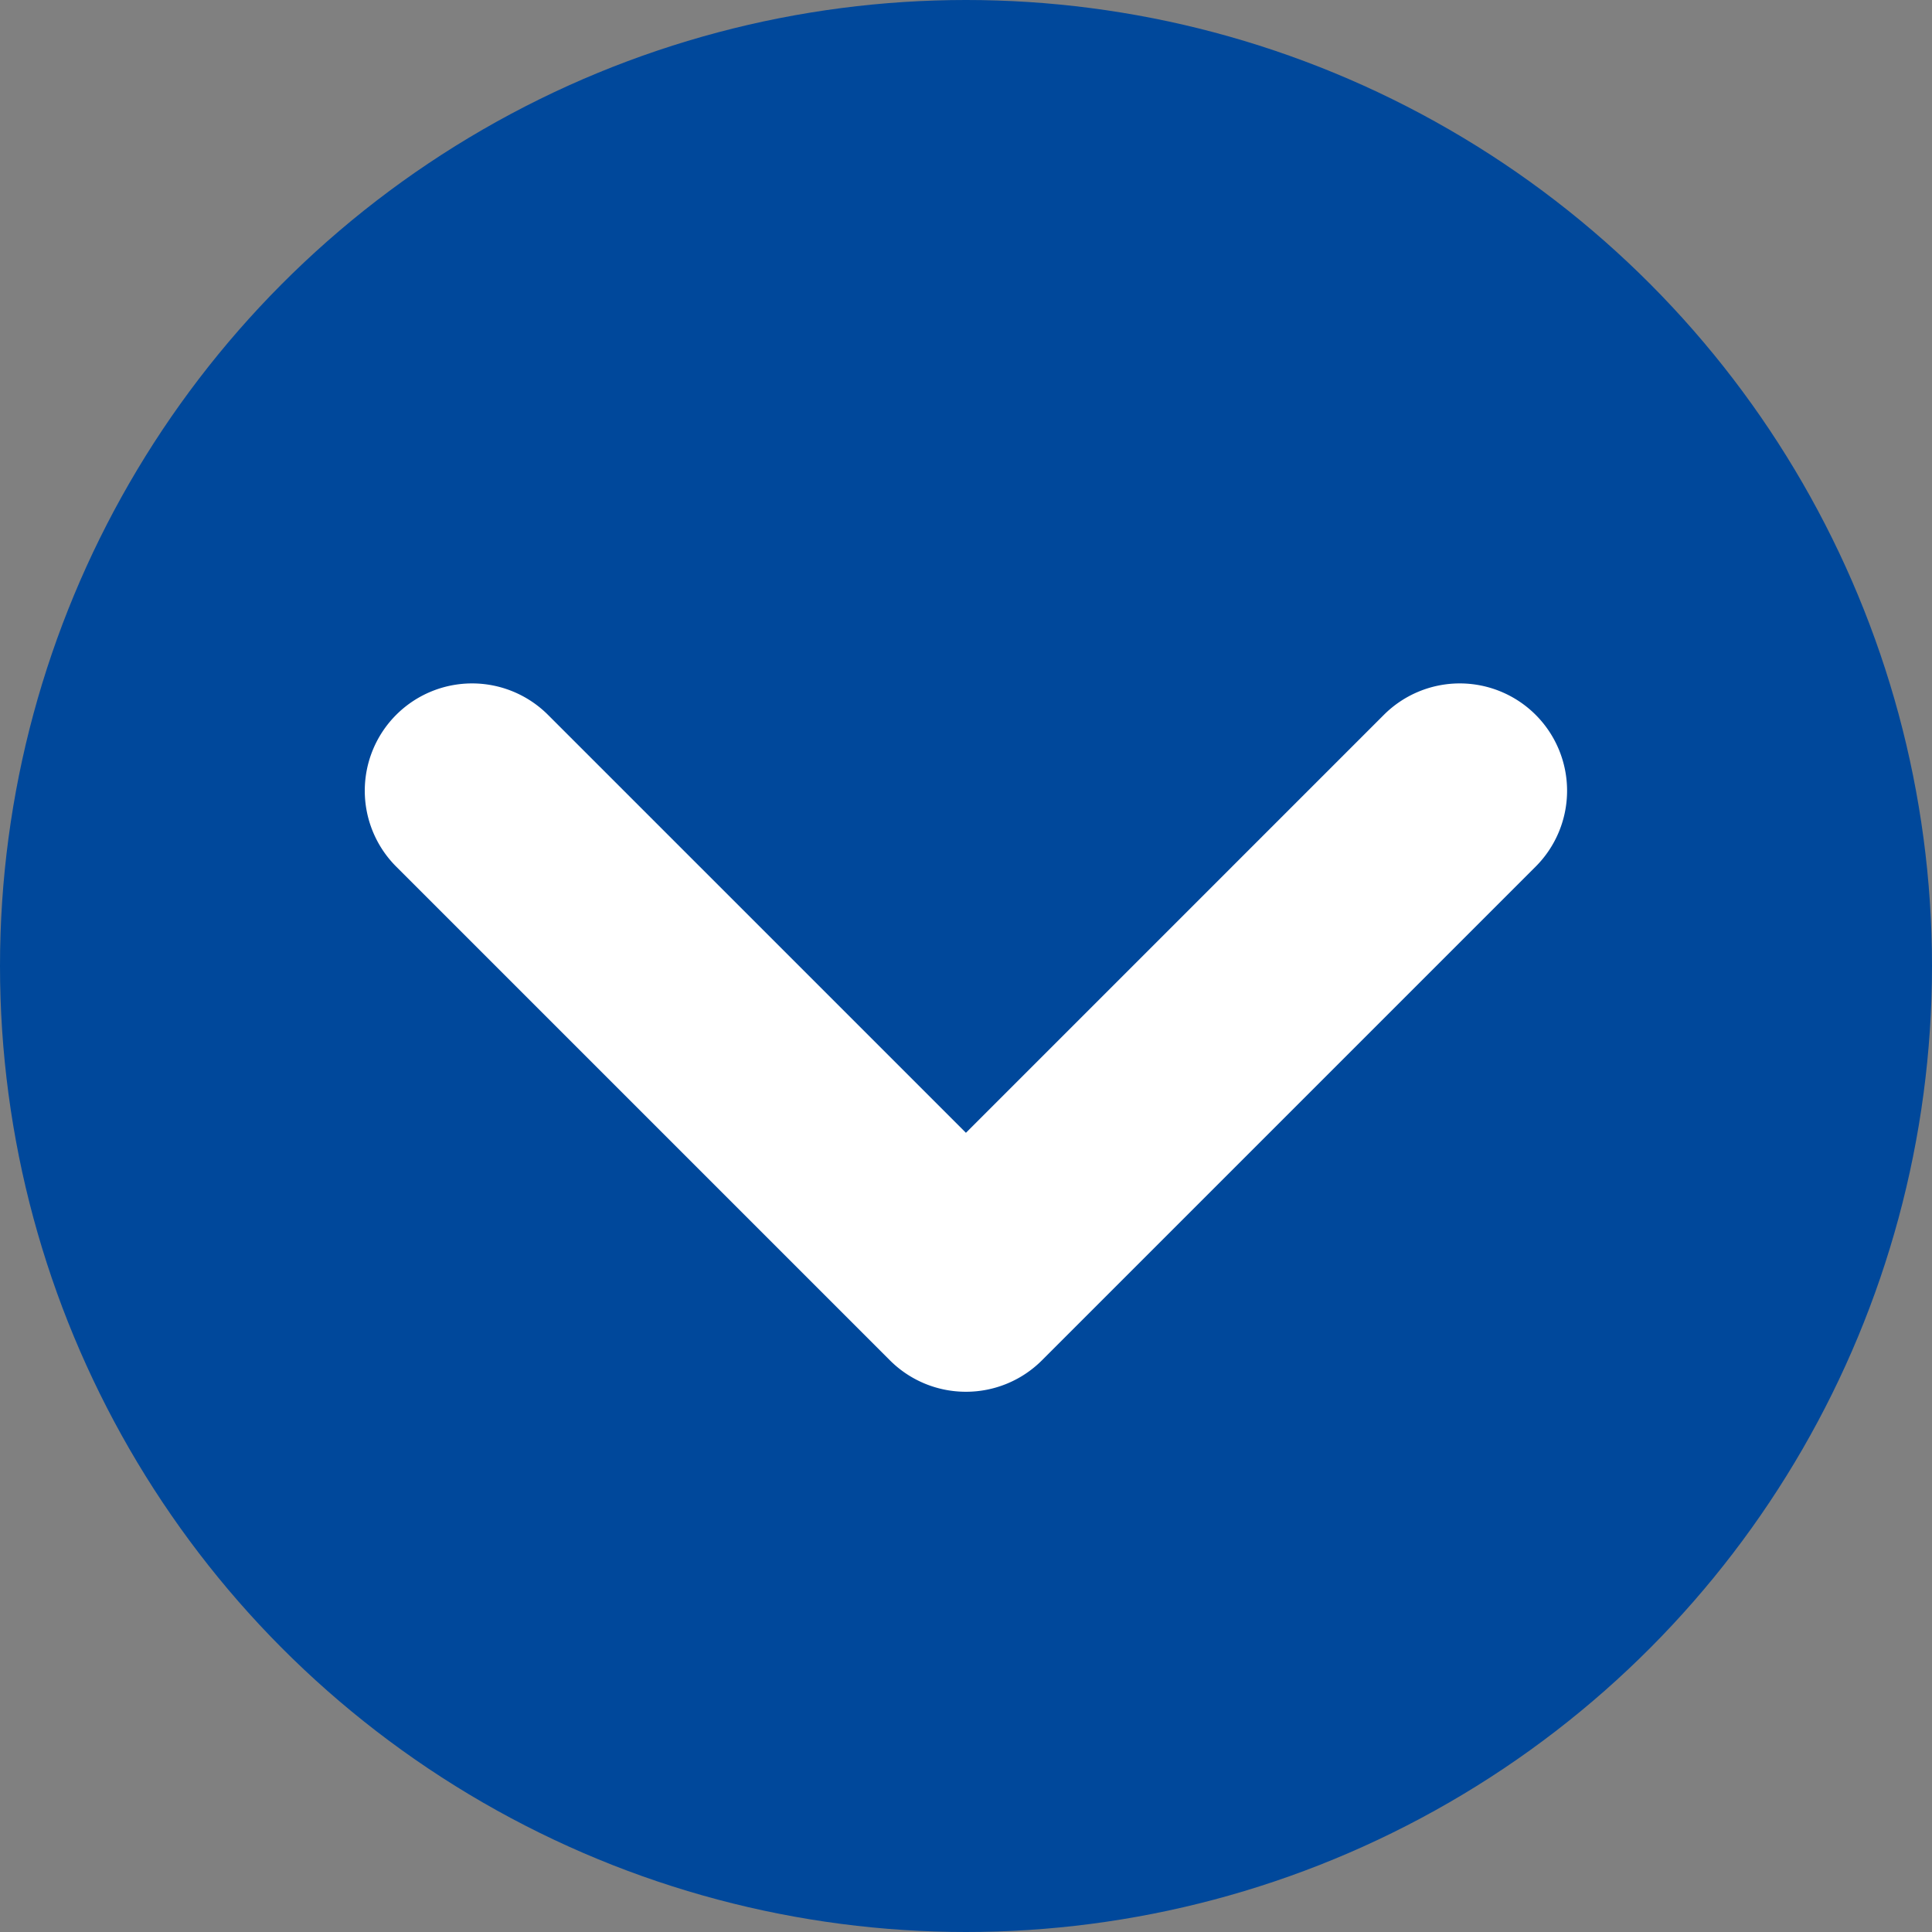
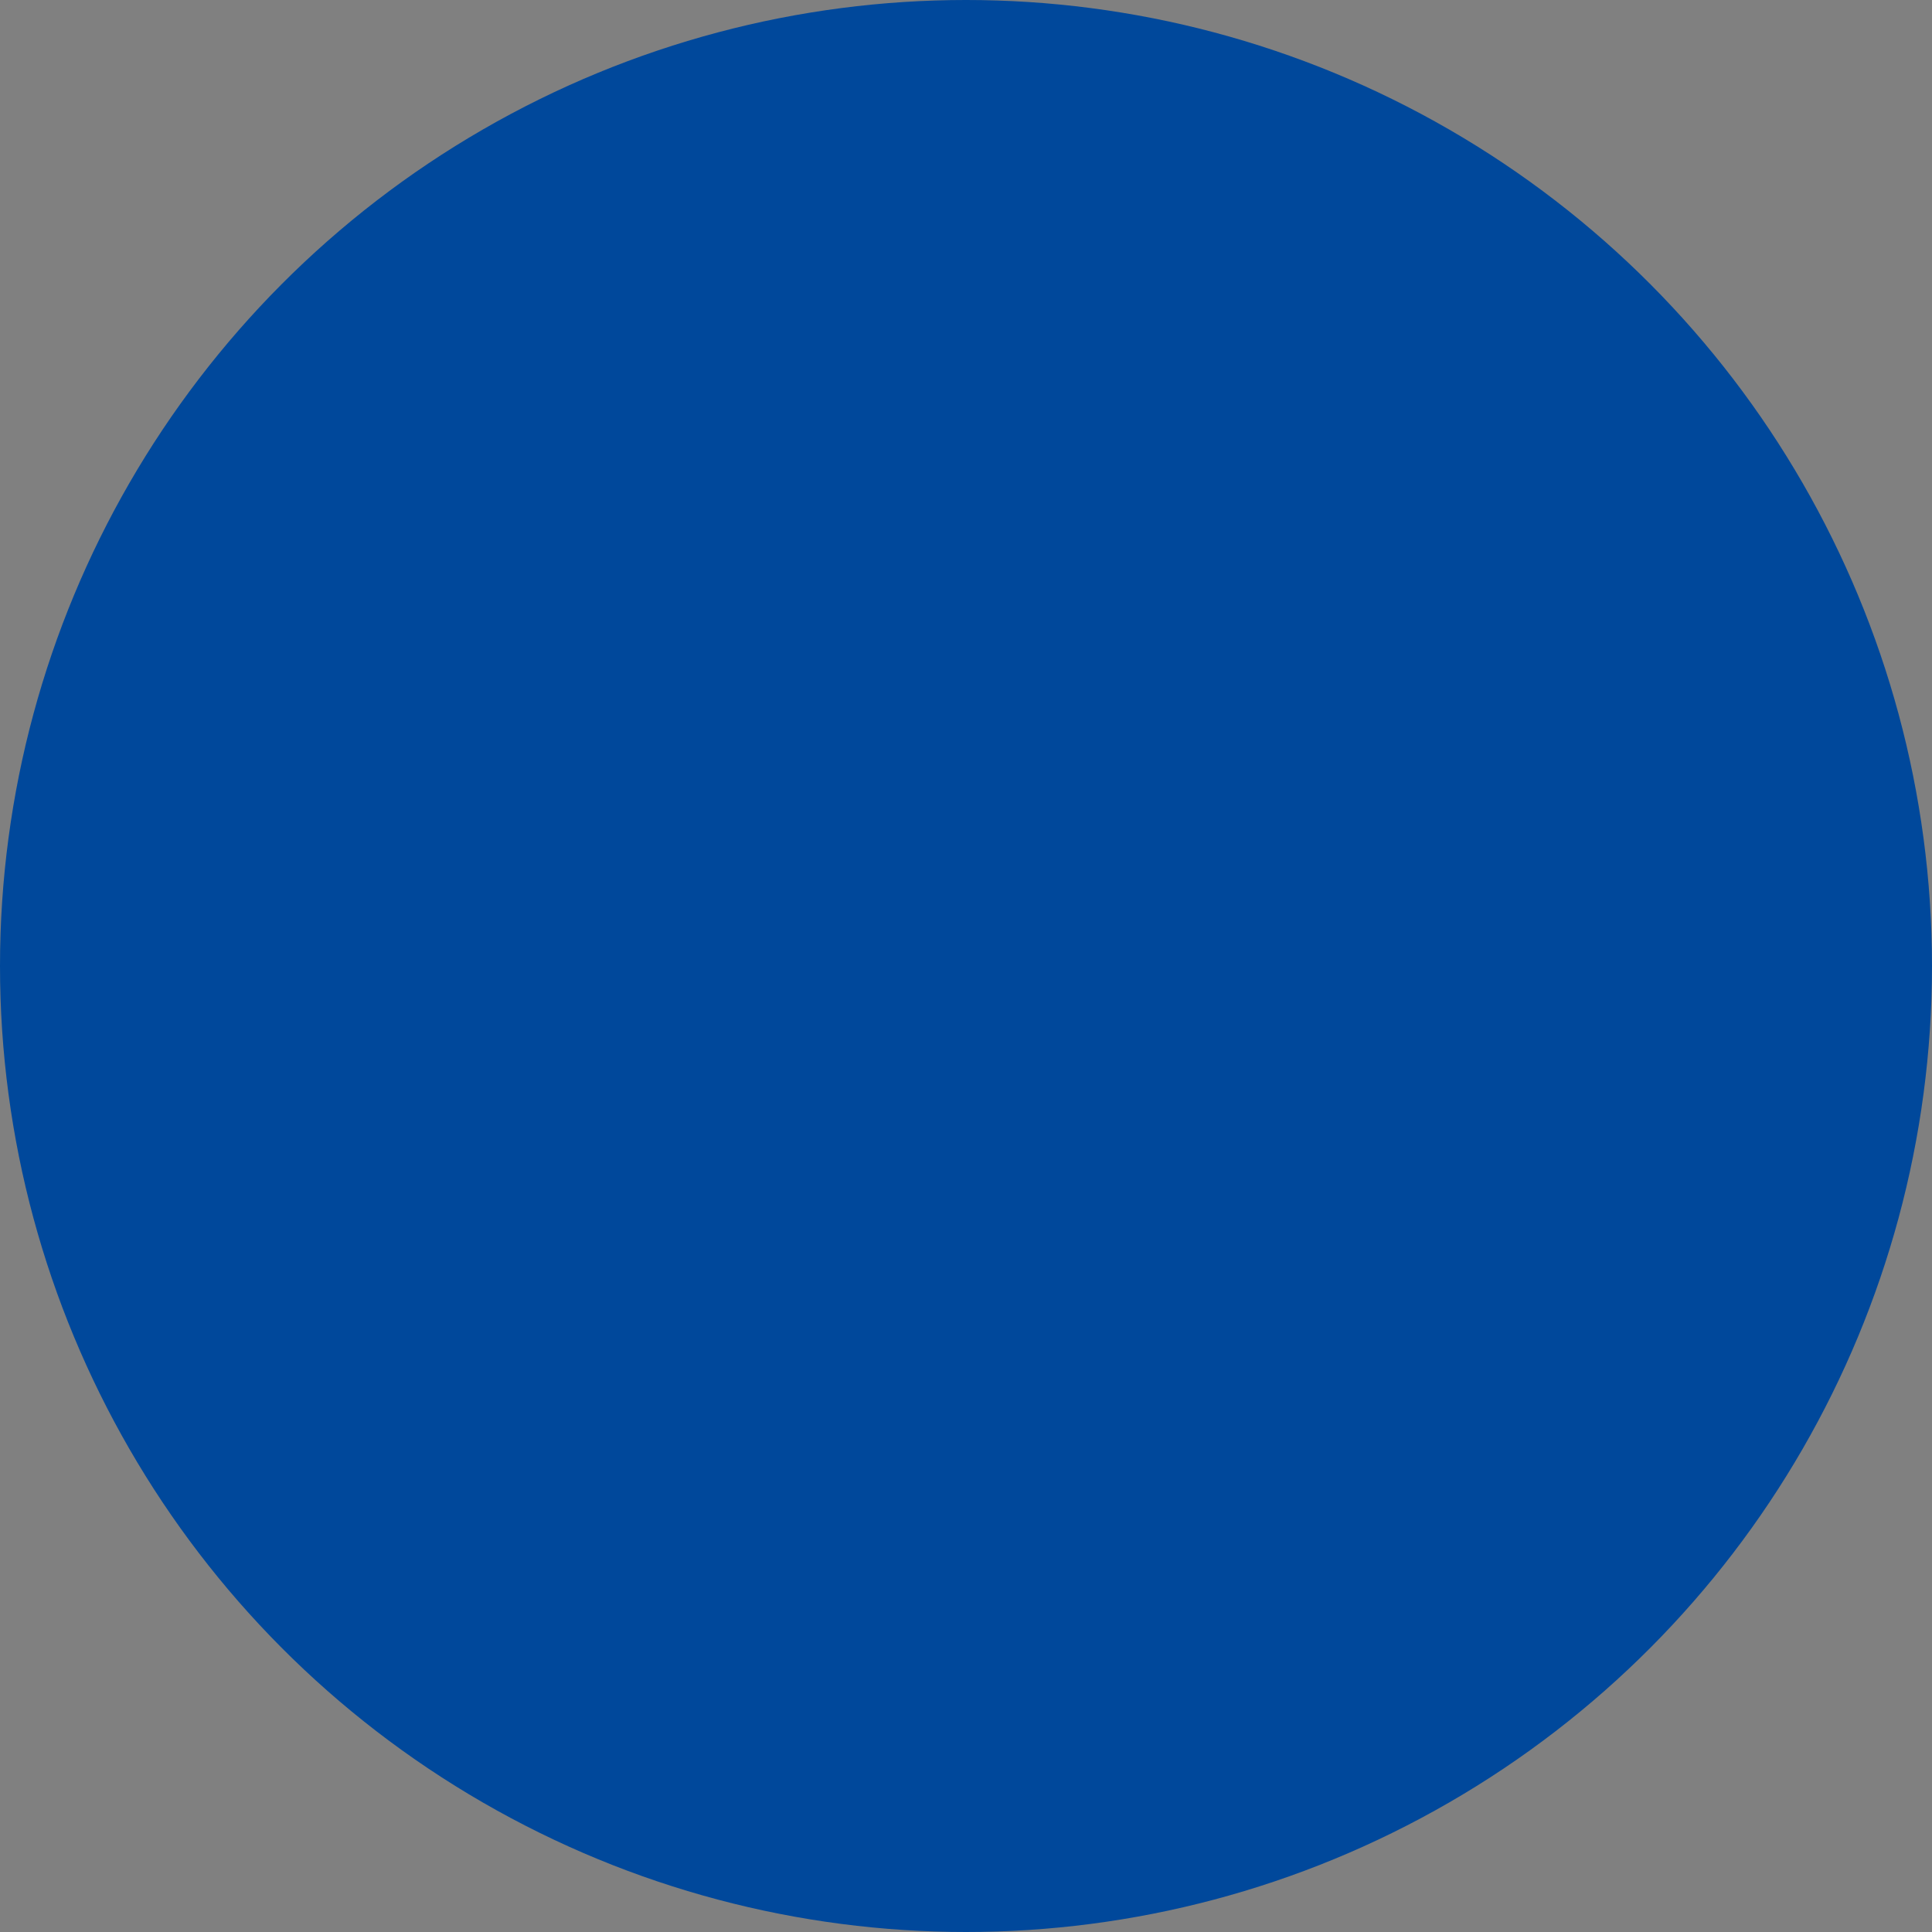
<svg xmlns="http://www.w3.org/2000/svg" width="27" height="27" viewBox="0 0 27 27">
  <rect x="0" y="0" width="27" height="27" fill="#808080" stroke="none" />
  <g transform="translate(-457 -1391)">
    <circle cx="13.5" cy="13.5" r="13.5" transform="translate(457 1391)" fill="#00489b" />
-     <path d="M-2362.1-11290.96a1.5,1.5,0,0,1-1.061-.439l-6.9-6.9a1.5,1.5,0,0,1,0-2.121,1.5,1.5,0,0,1,2.121,0l5.841,5.841,5.841-5.841a1.5,1.5,0,0,1,2.121,0,1.5,1.5,0,0,1,0,2.121l-6.9,6.9A1.5,1.5,0,0,1-2362.1-11290.96Z" transform="translate(2832.598 12701.41)" fill="#fff" />
  </g>
</svg>